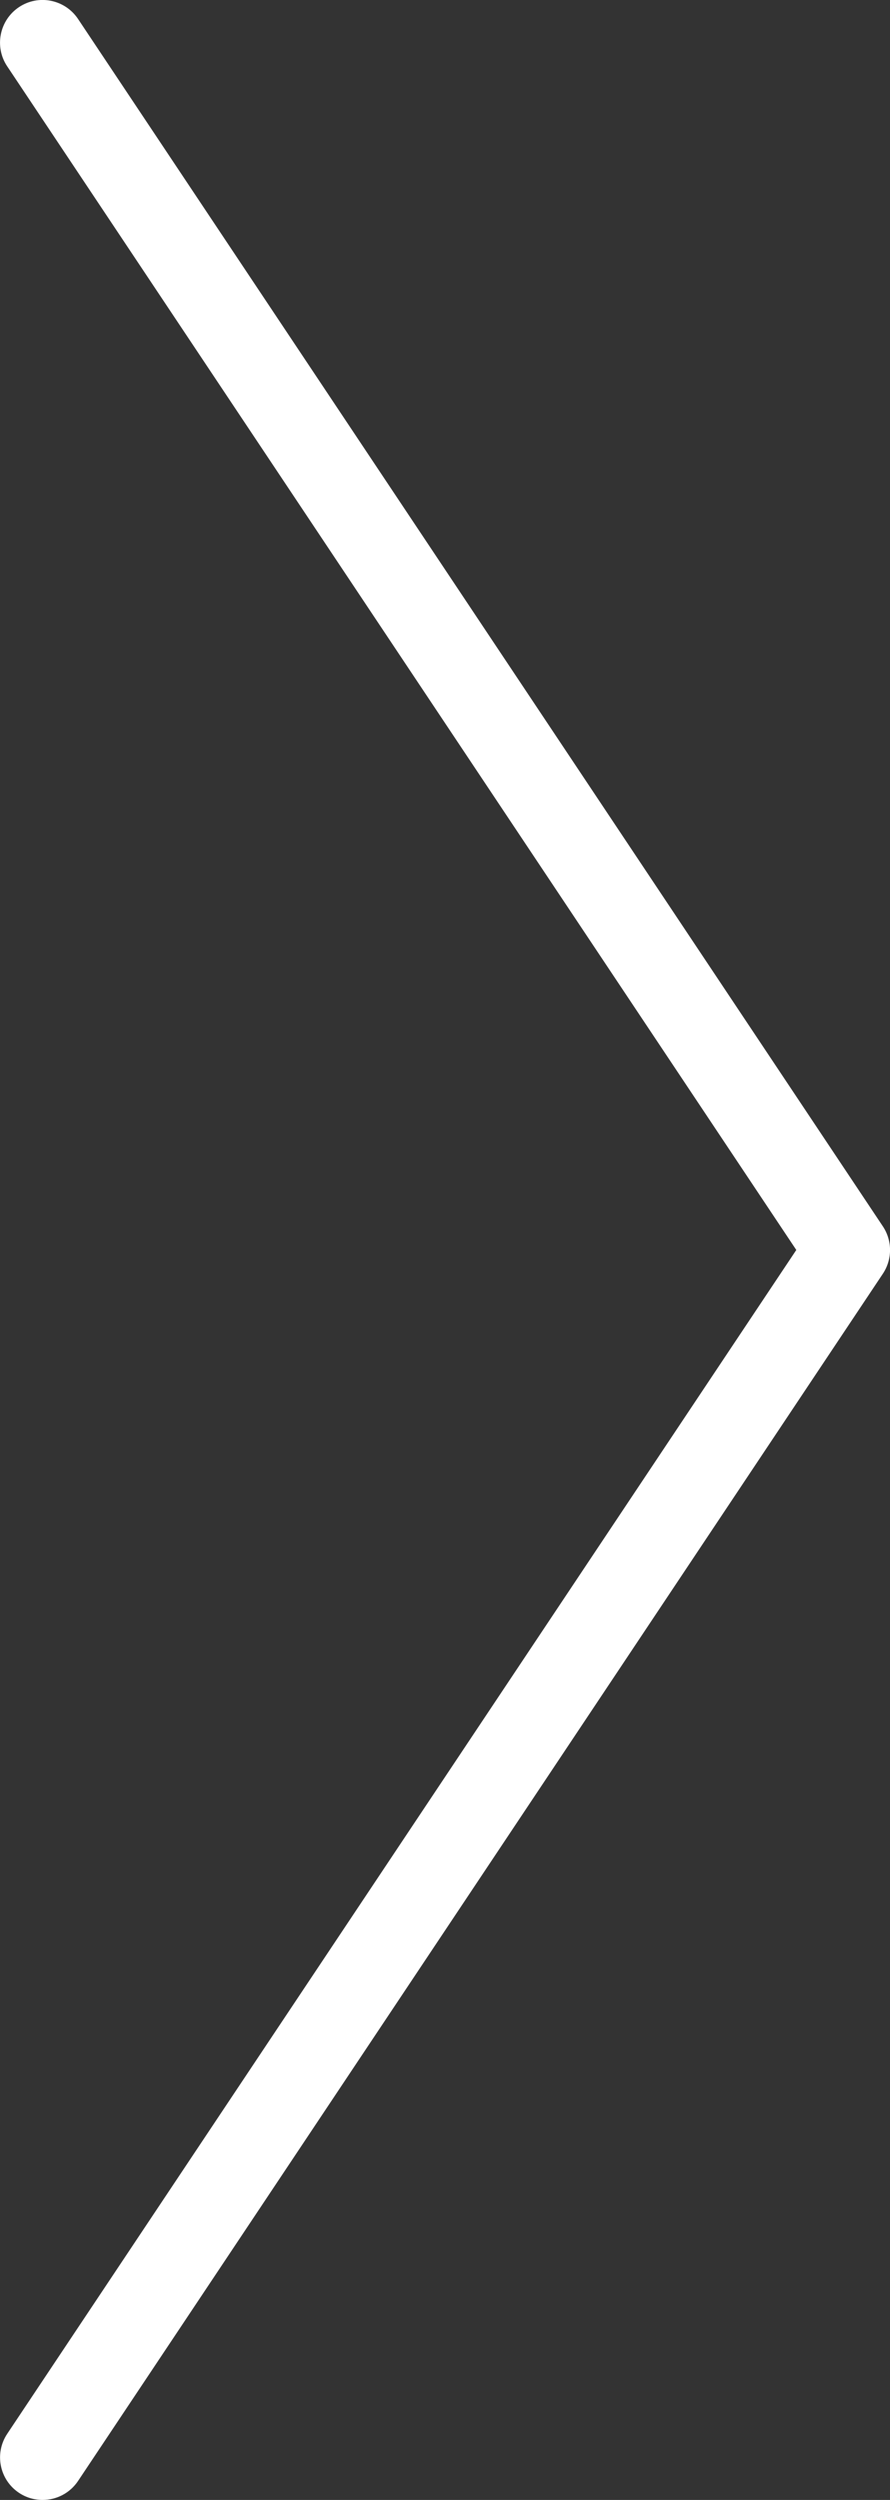
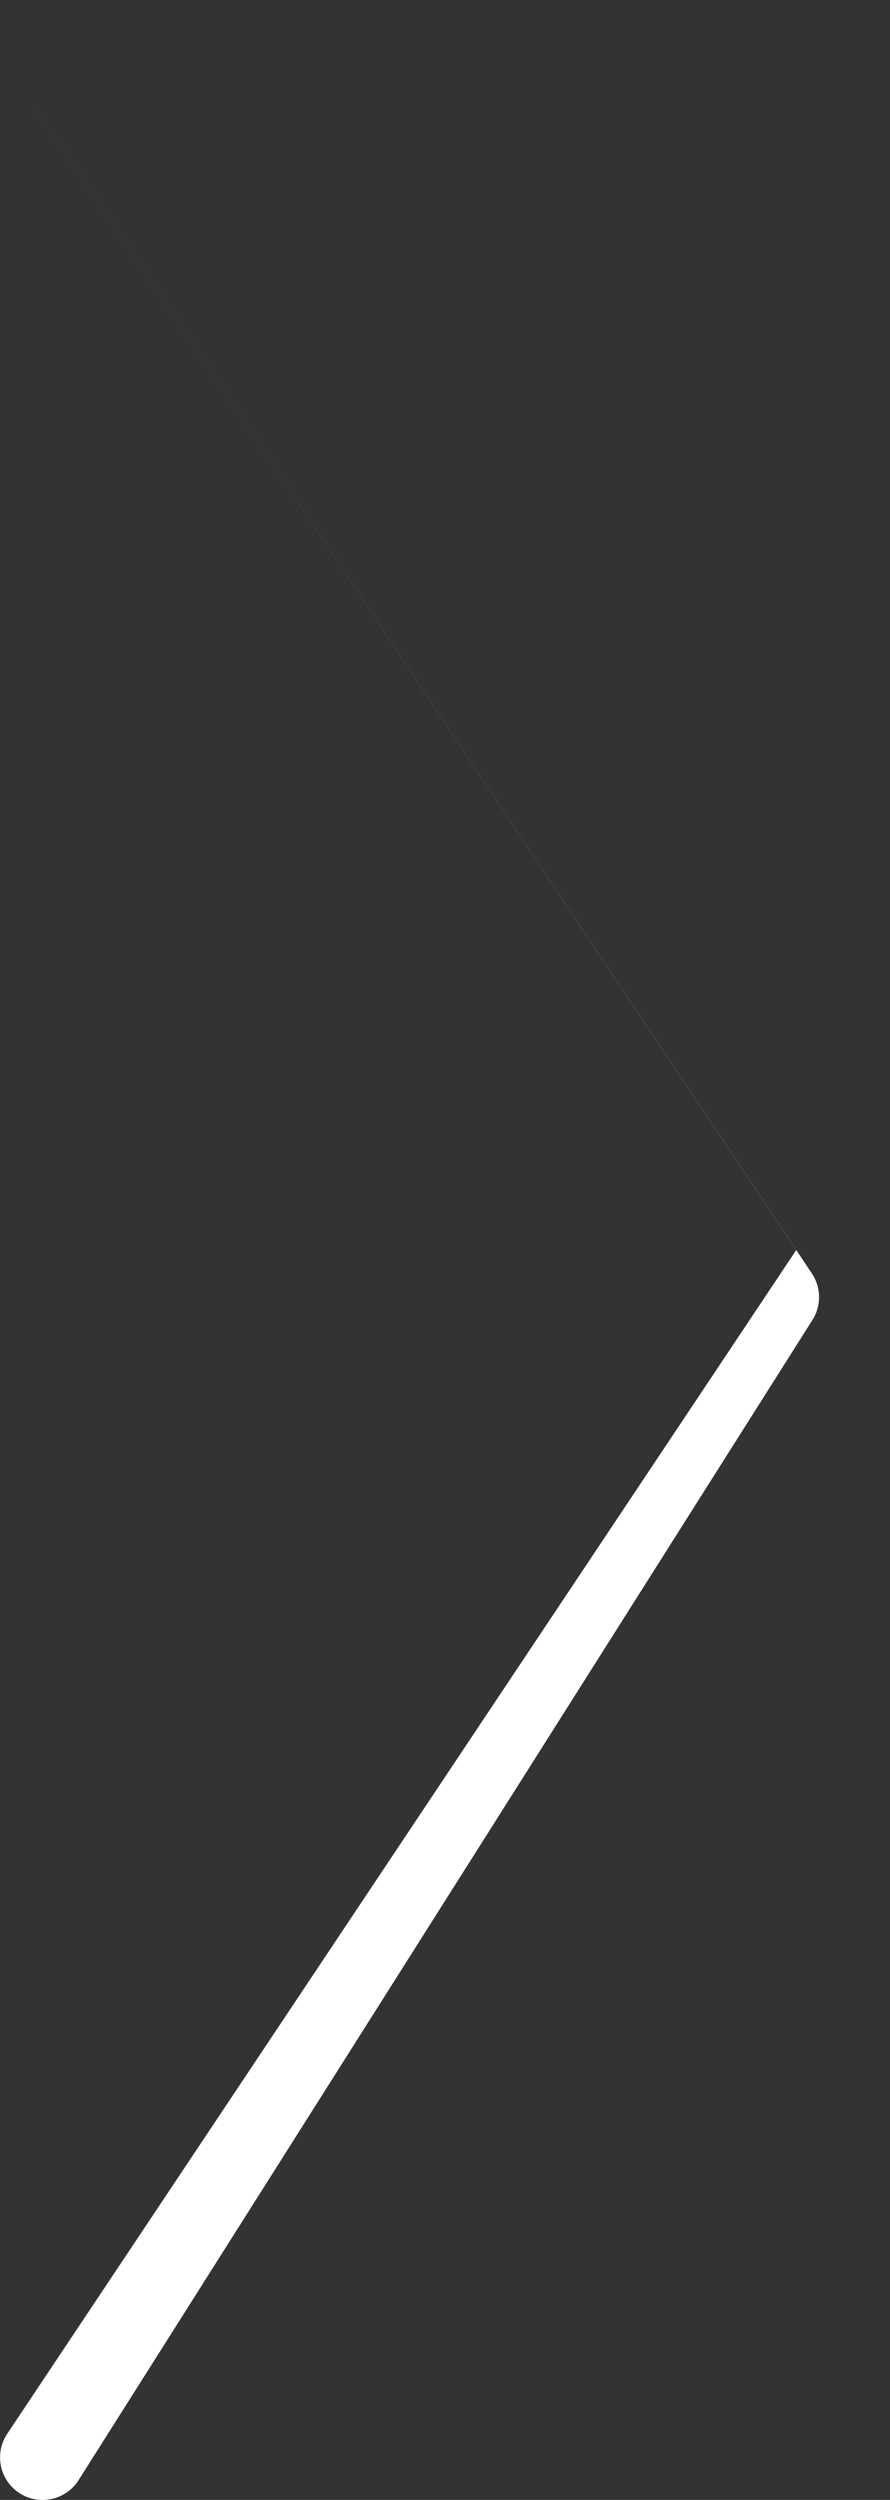
<svg xmlns="http://www.w3.org/2000/svg" id="Layer_2" data-name="Layer 2" viewBox="0 0 62.69 176.08">
  <rect x="0" y="0" width="62.69" height="176.08" fill="#333333" stroke="none" />
  <defs>
    <style>
      .cls-1 {
        fill: #fff;
      }
    </style>
  </defs>
  <g id="Layer_1-2" data-name="Layer 1">
-     <path class="cls-1" d="m3,176.08c-.57,0-1.15-.16-1.66-.5-1.38-.92-1.75-2.78-.83-4.16l55.58-83.38L.5,4.66C-.41,3.29-.04,1.42,1.34.5,2.72-.42,4.58-.04,5.5,1.34l56.69,85.04c.67,1.01.67,2.32,0,3.33L5.5,174.74c-.58.87-1.53,1.34-2.5,1.34Z" />
+     <path class="cls-1" d="m3,176.08c-.57,0-1.15-.16-1.66-.5-1.38-.92-1.75-2.78-.83-4.16l55.58-83.38L.5,4.66l56.69,85.04c.67,1.01.67,2.32,0,3.33L5.5,174.74c-.58.87-1.53,1.34-2.5,1.34Z" />
  </g>
</svg>